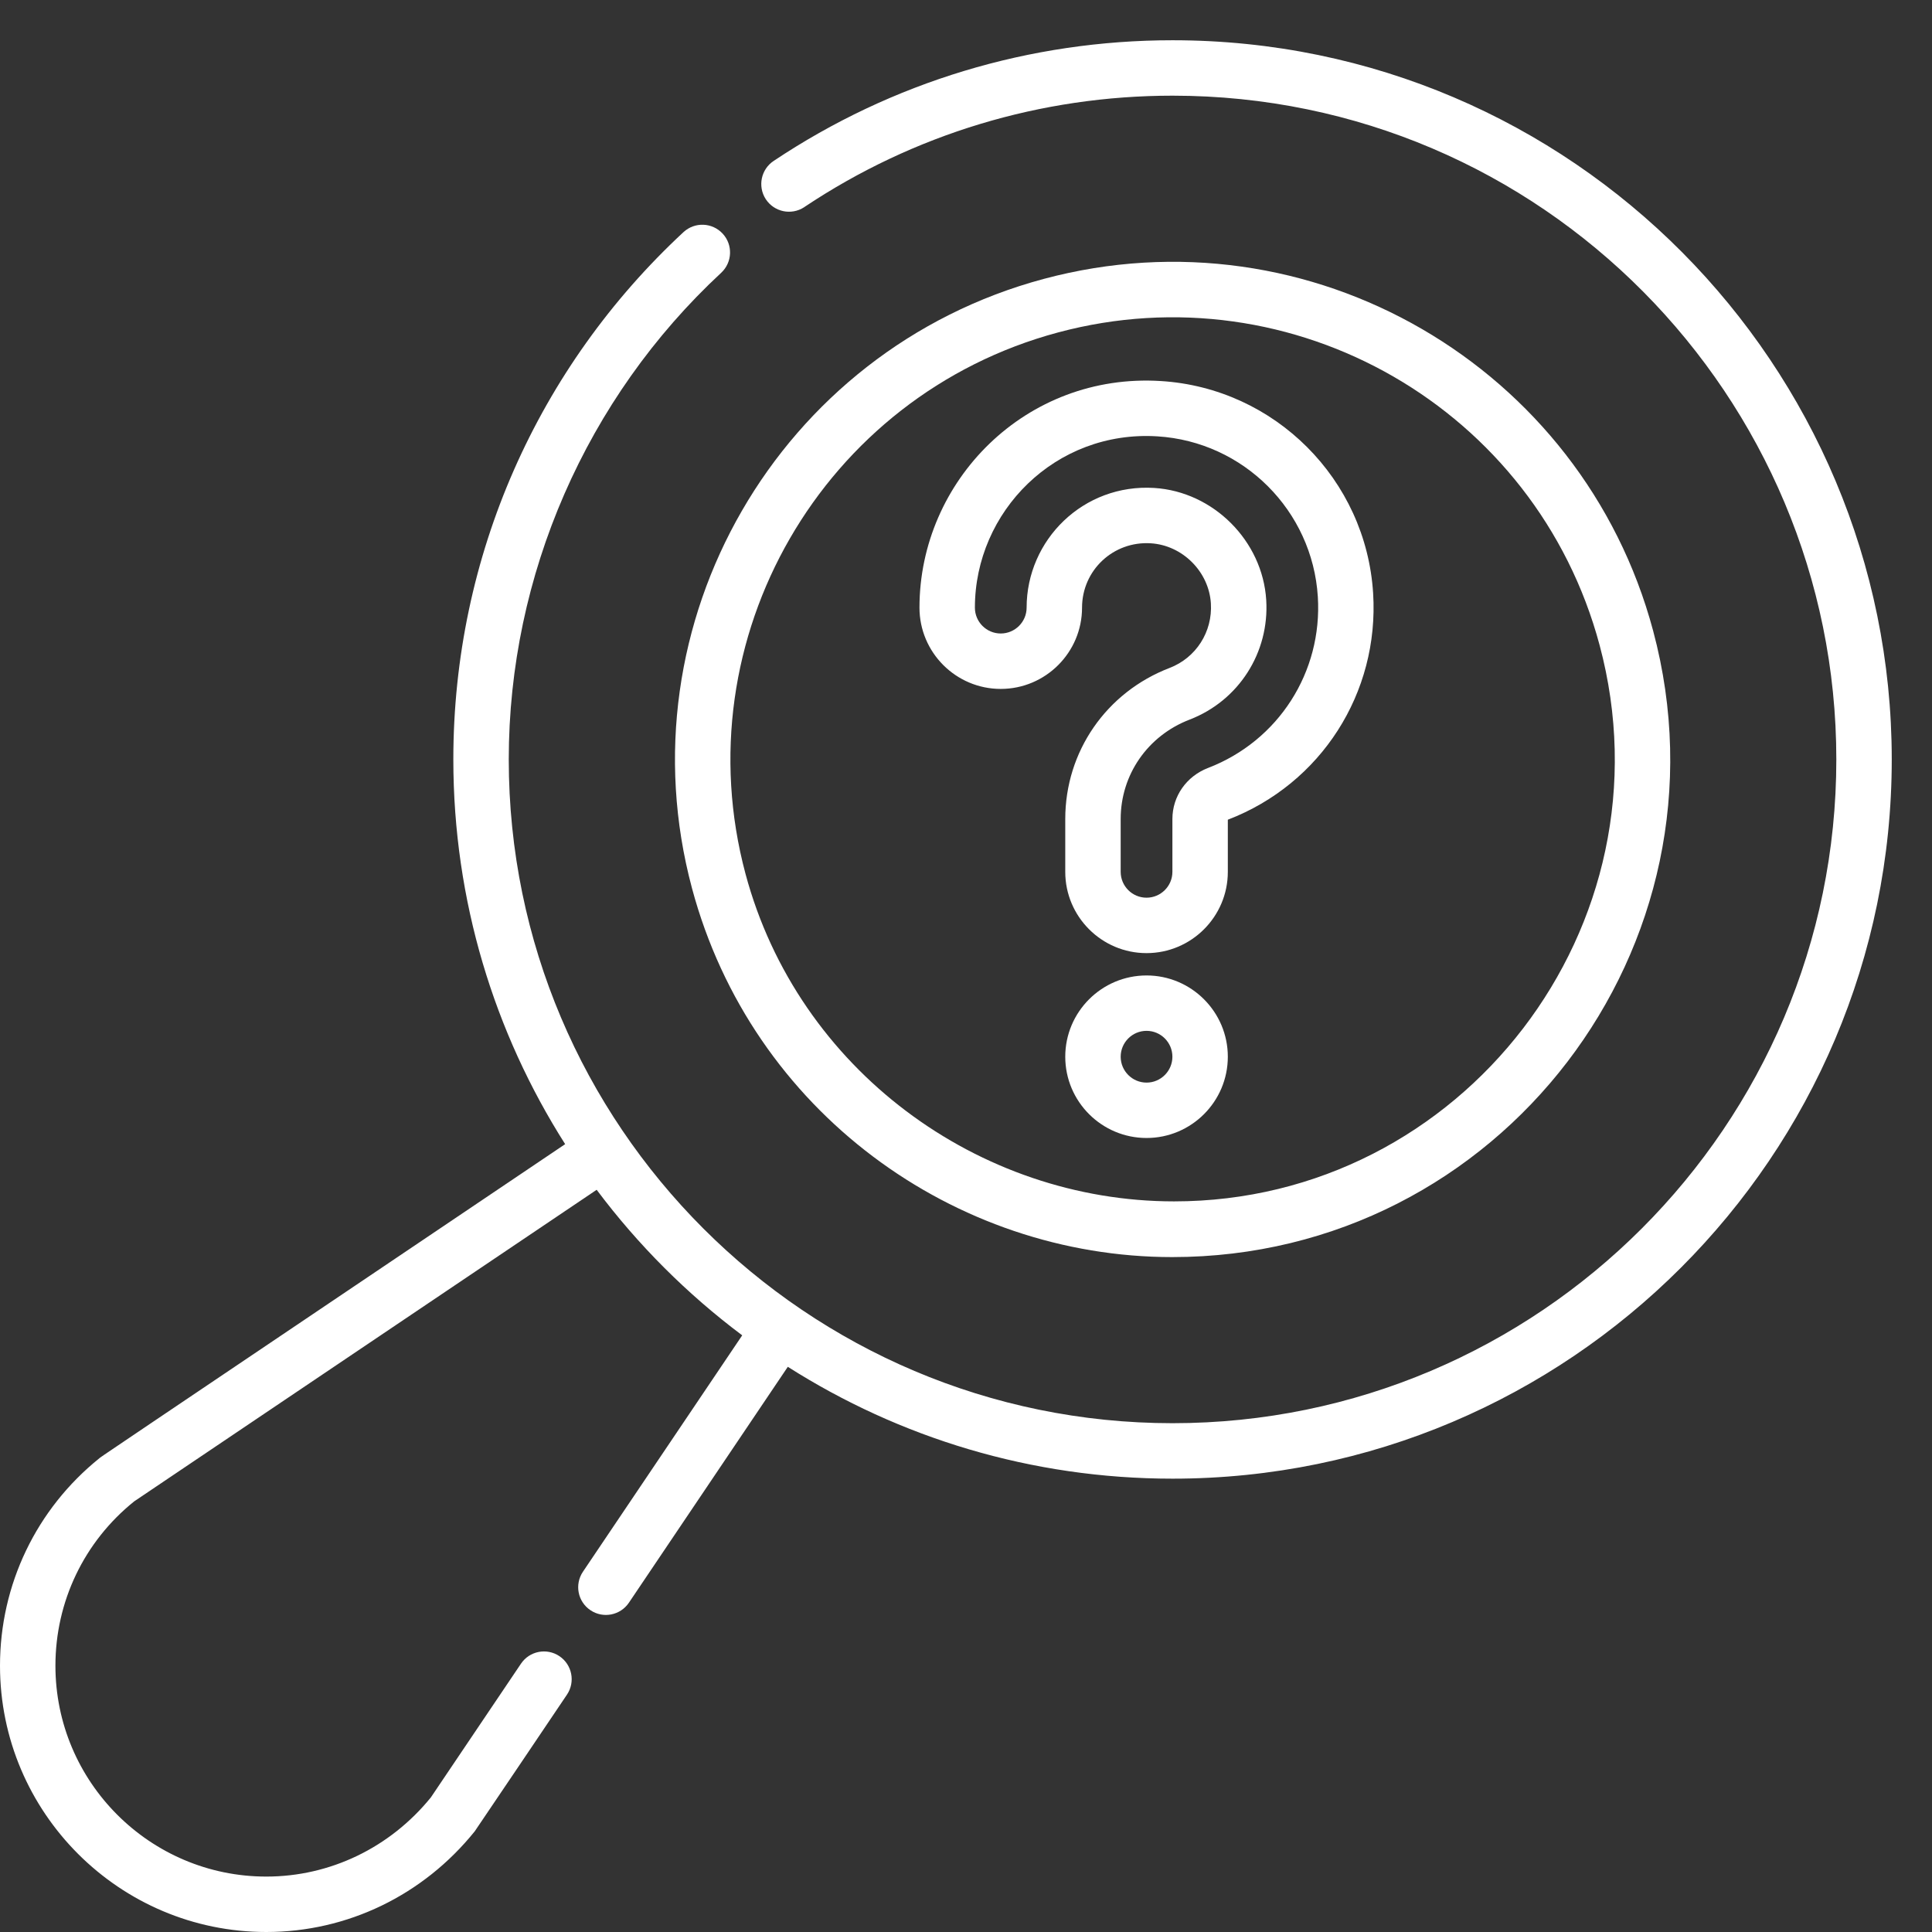
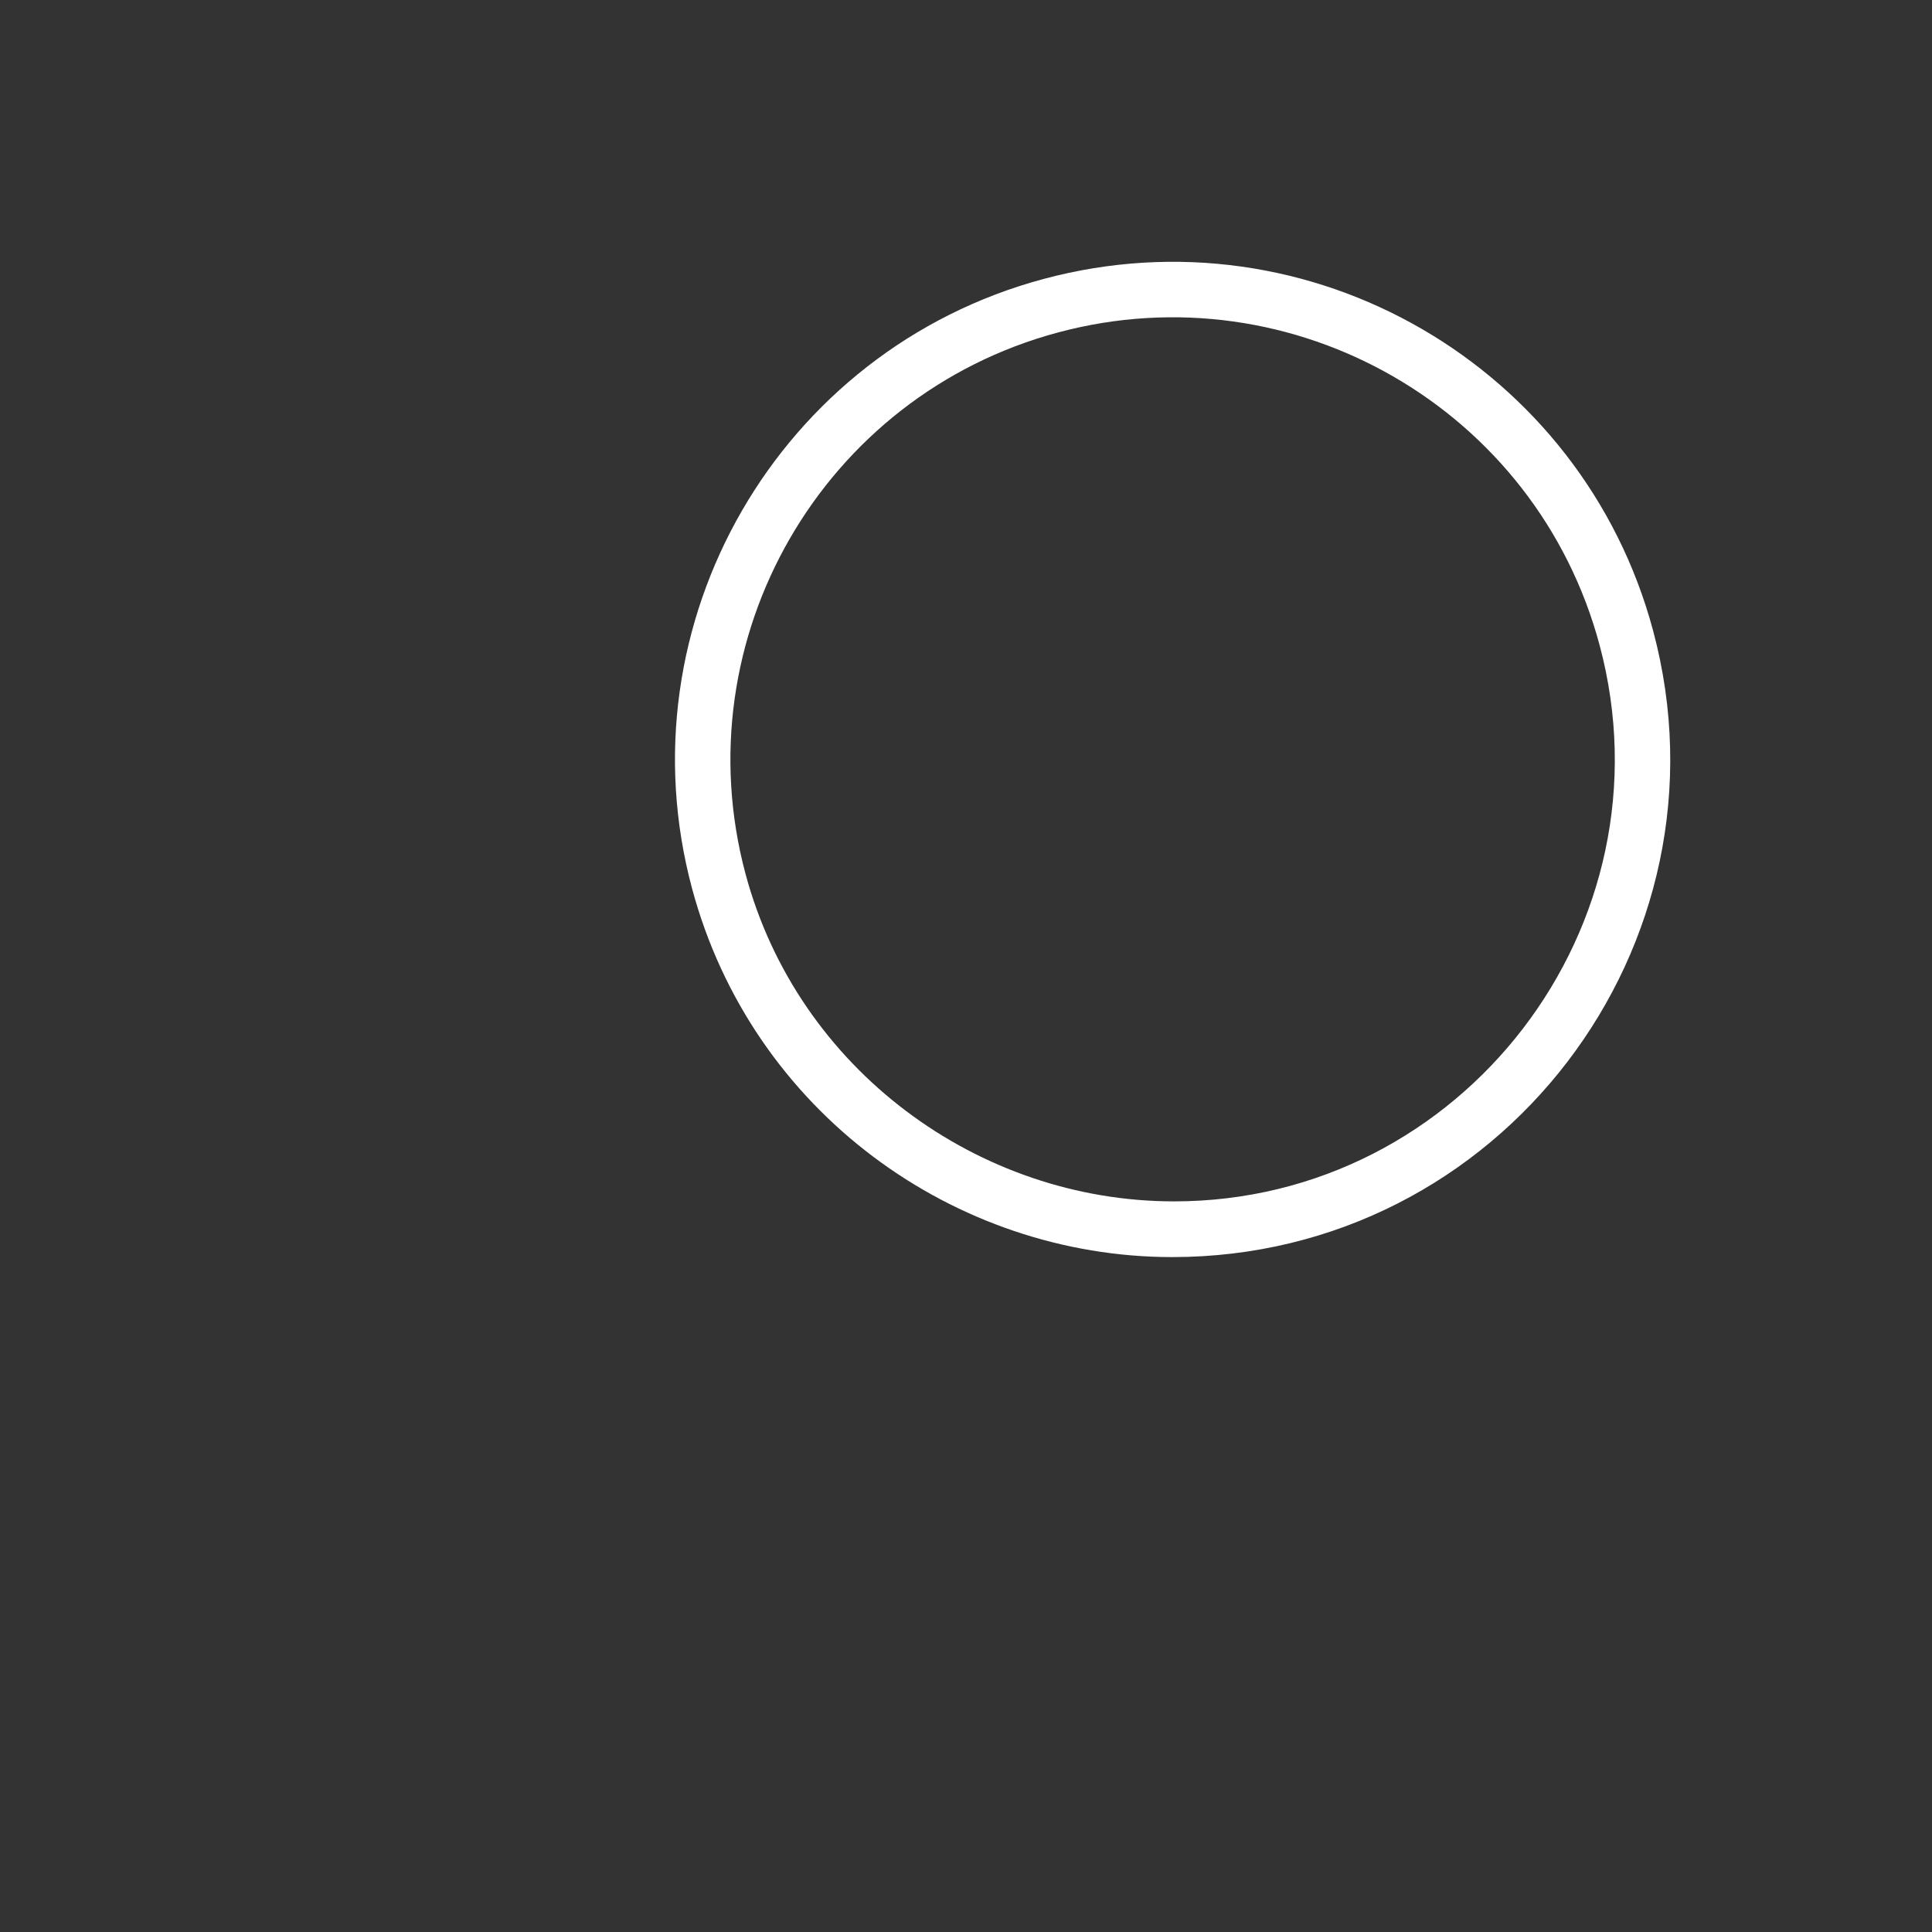
<svg xmlns="http://www.w3.org/2000/svg" width="48" height="48" xml:space="preserve">
  <rect width="100%" height="100%" fill="#333333" stroke="none" />
  <g transform="translate(-336 -214)">
    <g>
      <g>
        <g>
          <g>
-             <path d="M365.132 215C361.588 215 358.162 216.036 355.226 217.995 354.908 218.202 354.818 218.629 355.025 218.948 355.233 219.266 355.659 219.356 355.978 219.149 355.982 219.146 355.986 219.143 355.99 219.14 358.7 217.332 361.861 216.377 365.132 216.377 374.315 216.377 381.623 223.856 381.623 232.868 381.623 241.962 374.225 249.359 365.132 249.359 356.038 249.359 348.64 241.962 348.64 232.868 348.64 228.296 350.564 223.889 353.918 220.777 354.196 220.518 354.213 220.082 353.954 219.804 353.695 219.525 353.26 219.509 352.981 219.767 349.369 223.119 347.263 227.811 347.263 232.868 347.263 236.381 348.283 239.66 350.041 242.426 337.9 250.606 338.542 250.171 338.471 250.228 336.901 251.491 336 253.371 336 255.384 336 259.032 338.968 262 342.616 262 344.628 262 346.516 261.088 347.795 259.498 347.823 259.463 350.061 256.14 350.086 256.103 350.298 255.788 350.215 255.36 349.899 255.147 349.584 254.935 349.156 255.018 348.944 255.333L346.704 258.657C345.688 259.907 344.199 260.623 342.616 260.623 339.727 260.623 337.377 258.273 337.377 255.384 337.377 253.79 338.09 252.301 339.334 251.301L350.824 243.56C351.851 244.931 353.069 246.149 354.44 247.176L350.483 253.049C350.27 253.365 350.353 253.793 350.669 254.005 350.984 254.218 351.412 254.134 351.625 253.819L355.573 247.958C358.339 249.717 361.618 250.737 365.132 250.737 374.984 250.737 383 242.721 383 232.868 383 223.091 375.069 215 365.132 215Z" fill="#FFFFFF" fill-rule="nonzero" fill-opacity="1" />
            <path d="M353.192 236.067C354.682 241.625 359.719 245.232 365.123 245.232 373.279 245.232 379.165 237.485 377.071 229.669 375.314 223.11 368.558 219.154 361.933 220.929 355.349 222.693 351.428 229.484 353.192 236.067ZM362.289 222.259C368.136 220.692 374.169 224.16 375.741 230.026 377.609 236.997 372.328 243.849 365.168 243.848 360.315 243.848 355.827 240.579 354.522 235.711 352.955 229.861 356.439 223.826 362.289 222.259Z" fill="#FFFFFF" fill-rule="nonzero" fill-opacity="1" />
-             <path d="M360.863 231.116C361.977 231.116 362.883 230.21 362.883 229.097 362.883 228.17 363.658 227.439 364.591 227.498 365.379 227.547 366.035 228.202 366.084 228.991 366.128 229.697 365.716 230.341 365.06 230.594 363.484 231.199 362.466 232.673 362.466 234.348L362.466 235.661C362.466 236.774 363.372 237.68 364.485 237.68 365.599 237.68 366.505 236.774 366.505 235.661L366.505 234.366C366.506 234.365 366.507 234.364 366.509 234.364 368.82 233.476 370.269 231.216 370.115 228.741 369.94 225.91 367.672 223.642 364.842 223.467 361.488 223.256 358.844 225.945 358.844 229.097 358.844 230.21 359.75 231.116 360.863 231.116ZM364.756 224.841C366.895 224.974 368.608 226.687 368.741 228.826 368.858 230.698 367.762 232.407 366.015 233.079 365.476 233.286 365.128 233.784 365.128 234.348L365.128 235.661C365.128 236.015 364.839 236.303 364.485 236.303 364.131 236.303 363.843 236.015 363.843 235.661L363.843 234.348C363.843 233.248 364.514 232.279 365.554 231.879 366.774 231.41 367.54 230.215 367.459 228.906 367.367 227.437 366.145 226.215 364.677 226.123 362.915 226.014 361.506 227.414 361.506 229.097 361.506 229.451 361.217 229.739 360.863 229.739 360.509 229.739 360.221 229.451 360.221 229.097 360.221 226.714 362.219 224.682 364.756 224.841ZM364.486 238.235C363.372 238.235 362.466 239.14 362.466 240.254 362.466 241.368 363.372 242.273 364.486 242.273 365.599 242.273 366.505 241.368 366.505 240.254 366.505 239.141 365.599 238.235 364.486 238.235ZM364.486 240.897C364.131 240.897 363.843 240.608 363.843 240.254 363.843 239.9 364.131 239.611 364.486 239.611 364.84 239.611 365.128 239.9 365.128 240.254 365.128 240.608 364.84 240.897 364.486 240.897Z" fill="#FFFFFF" fill-rule="nonzero" fill-opacity="1" />
          </g>
        </g>
      </g>
    </g>
  </g>
</svg>